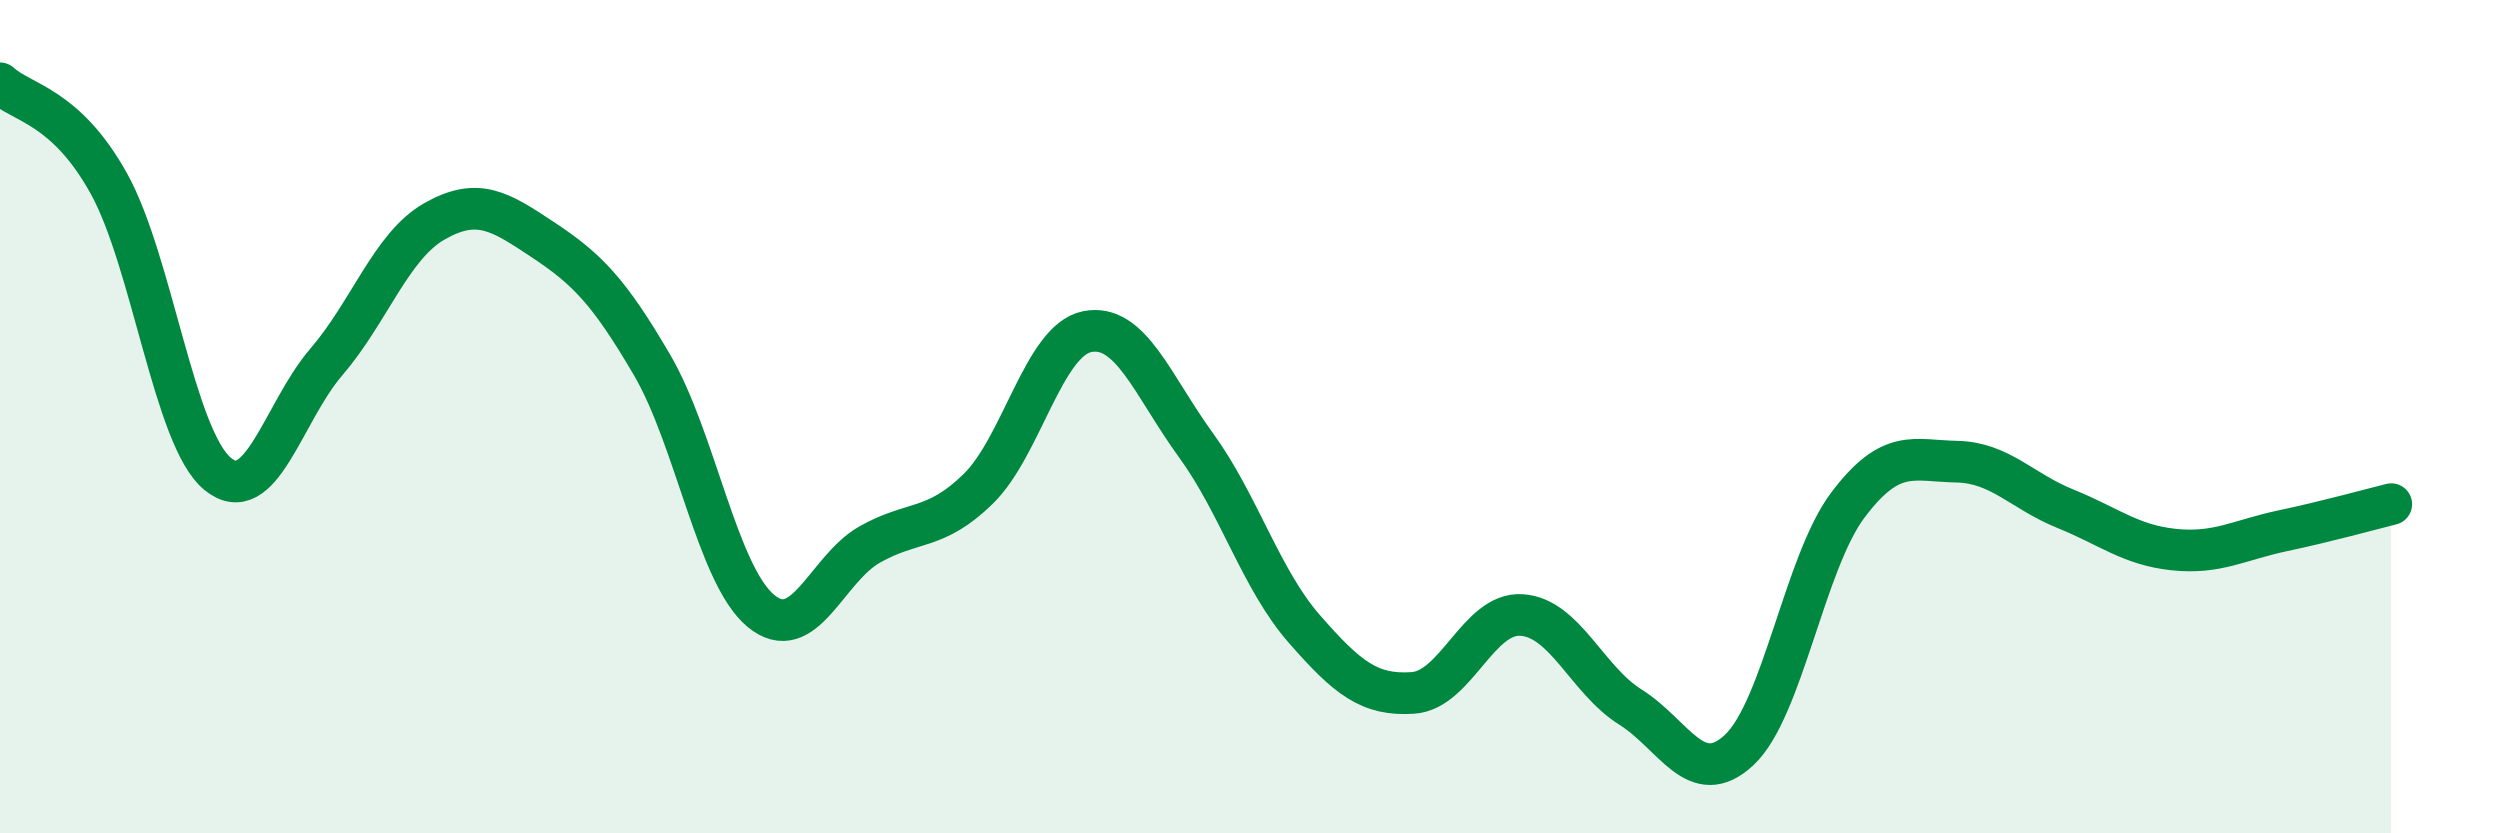
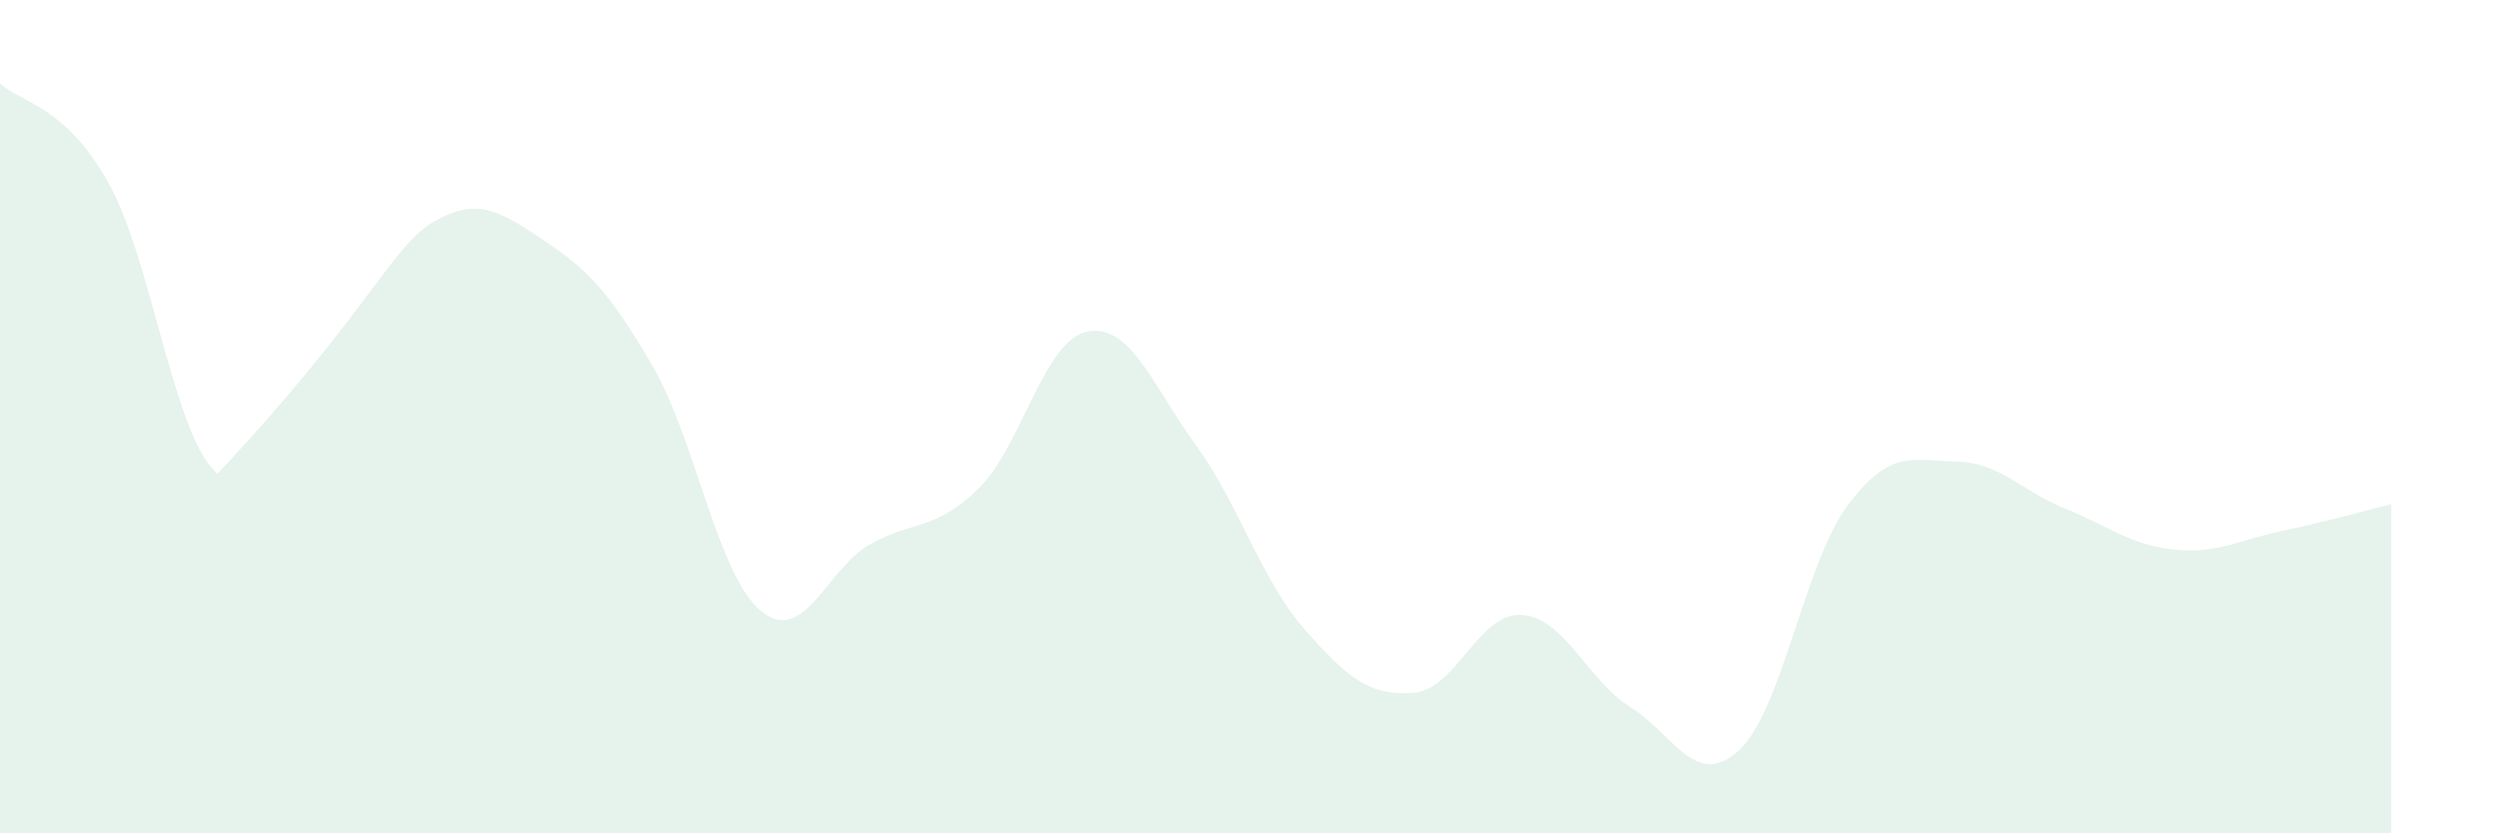
<svg xmlns="http://www.w3.org/2000/svg" width="60" height="20" viewBox="0 0 60 20">
-   <path d="M 0,2 C 0.52,2.48 1.57,2.53 2.61,4.4 C 3.65,6.27 4.18,10.51 5.22,11.37 C 6.26,12.23 6.79,9.9 7.83,8.69 C 8.87,7.48 9.39,5.9 10.43,5.31 C 11.47,4.72 12,5.07 13.04,5.76 C 14.08,6.45 14.61,6.98 15.65,8.76 C 16.69,10.54 17.22,13.8 18.26,14.66 C 19.3,15.52 19.83,13.66 20.87,13.07 C 21.91,12.48 22.44,12.75 23.48,11.73 C 24.52,10.71 25.05,8.17 26.09,7.96 C 27.13,7.75 27.66,9.25 28.7,10.68 C 29.74,12.11 30.26,13.9 31.3,15.09 C 32.34,16.28 32.87,16.7 33.91,16.63 C 34.95,16.56 35.48,14.69 36.52,14.76 C 37.56,14.83 38.09,16.32 39.13,16.97 C 40.17,17.62 40.7,18.97 41.74,18 C 42.78,17.03 43.31,13.5 44.35,12.12 C 45.39,10.74 45.92,11.06 46.96,11.08 C 48,11.1 48.53,11.79 49.57,12.21 C 50.61,12.63 51.13,13.08 52.17,13.19 C 53.21,13.3 53.74,12.96 54.78,12.74 C 55.82,12.52 56.87,12.23 57.39,12.1L57.39 20L0 20Z" fill="#008740" opacity="0.1" stroke-linecap="round" stroke-linejoin="round" />
-   <path d="M 0,2 C 0.52,2.48 1.57,2.53 2.61,4.4 C 3.65,6.27 4.18,10.51 5.22,11.37 C 6.26,12.23 6.79,9.9 7.83,8.69 C 8.87,7.48 9.39,5.9 10.43,5.31 C 11.47,4.72 12,5.07 13.04,5.76 C 14.08,6.45 14.61,6.98 15.65,8.76 C 16.69,10.54 17.22,13.8 18.26,14.66 C 19.3,15.52 19.83,13.66 20.87,13.07 C 21.91,12.48 22.44,12.75 23.48,11.73 C 24.52,10.71 25.05,8.17 26.09,7.96 C 27.13,7.75 27.66,9.25 28.7,10.68 C 29.74,12.11 30.26,13.9 31.3,15.09 C 32.34,16.28 32.87,16.7 33.91,16.63 C 34.95,16.56 35.48,14.69 36.52,14.76 C 37.56,14.83 38.09,16.32 39.13,16.97 C 40.17,17.62 40.7,18.97 41.74,18 C 42.78,17.03 43.31,13.5 44.35,12.12 C 45.39,10.74 45.92,11.06 46.96,11.08 C 48,11.1 48.53,11.79 49.57,12.21 C 50.61,12.63 51.13,13.08 52.17,13.19 C 53.21,13.3 53.74,12.96 54.78,12.74 C 55.82,12.52 56.87,12.23 57.39,12.1" stroke="#008740" stroke-width="1" fill="none" stroke-linecap="round" stroke-linejoin="round" />
+   <path d="M 0,2 C 0.52,2.48 1.57,2.53 2.61,4.4 C 3.65,6.27 4.18,10.51 5.22,11.37 C 8.87,7.48 9.39,5.9 10.43,5.31 C 11.47,4.72 12,5.07 13.04,5.76 C 14.08,6.45 14.61,6.98 15.65,8.76 C 16.69,10.54 17.22,13.8 18.26,14.66 C 19.3,15.52 19.83,13.66 20.87,13.07 C 21.91,12.48 22.44,12.75 23.48,11.73 C 24.52,10.71 25.05,8.17 26.09,7.96 C 27.13,7.75 27.66,9.25 28.7,10.68 C 29.74,12.11 30.26,13.9 31.3,15.09 C 32.34,16.28 32.87,16.7 33.91,16.63 C 34.95,16.56 35.48,14.69 36.52,14.76 C 37.56,14.83 38.09,16.32 39.13,16.97 C 40.17,17.62 40.7,18.97 41.74,18 C 42.78,17.03 43.31,13.5 44.35,12.12 C 45.39,10.74 45.92,11.06 46.96,11.08 C 48,11.1 48.53,11.79 49.57,12.21 C 50.61,12.63 51.13,13.08 52.17,13.19 C 53.21,13.3 53.74,12.96 54.78,12.74 C 55.82,12.52 56.87,12.23 57.39,12.1L57.39 20L0 20Z" fill="#008740" opacity="0.1" stroke-linecap="round" stroke-linejoin="round" />
</svg>